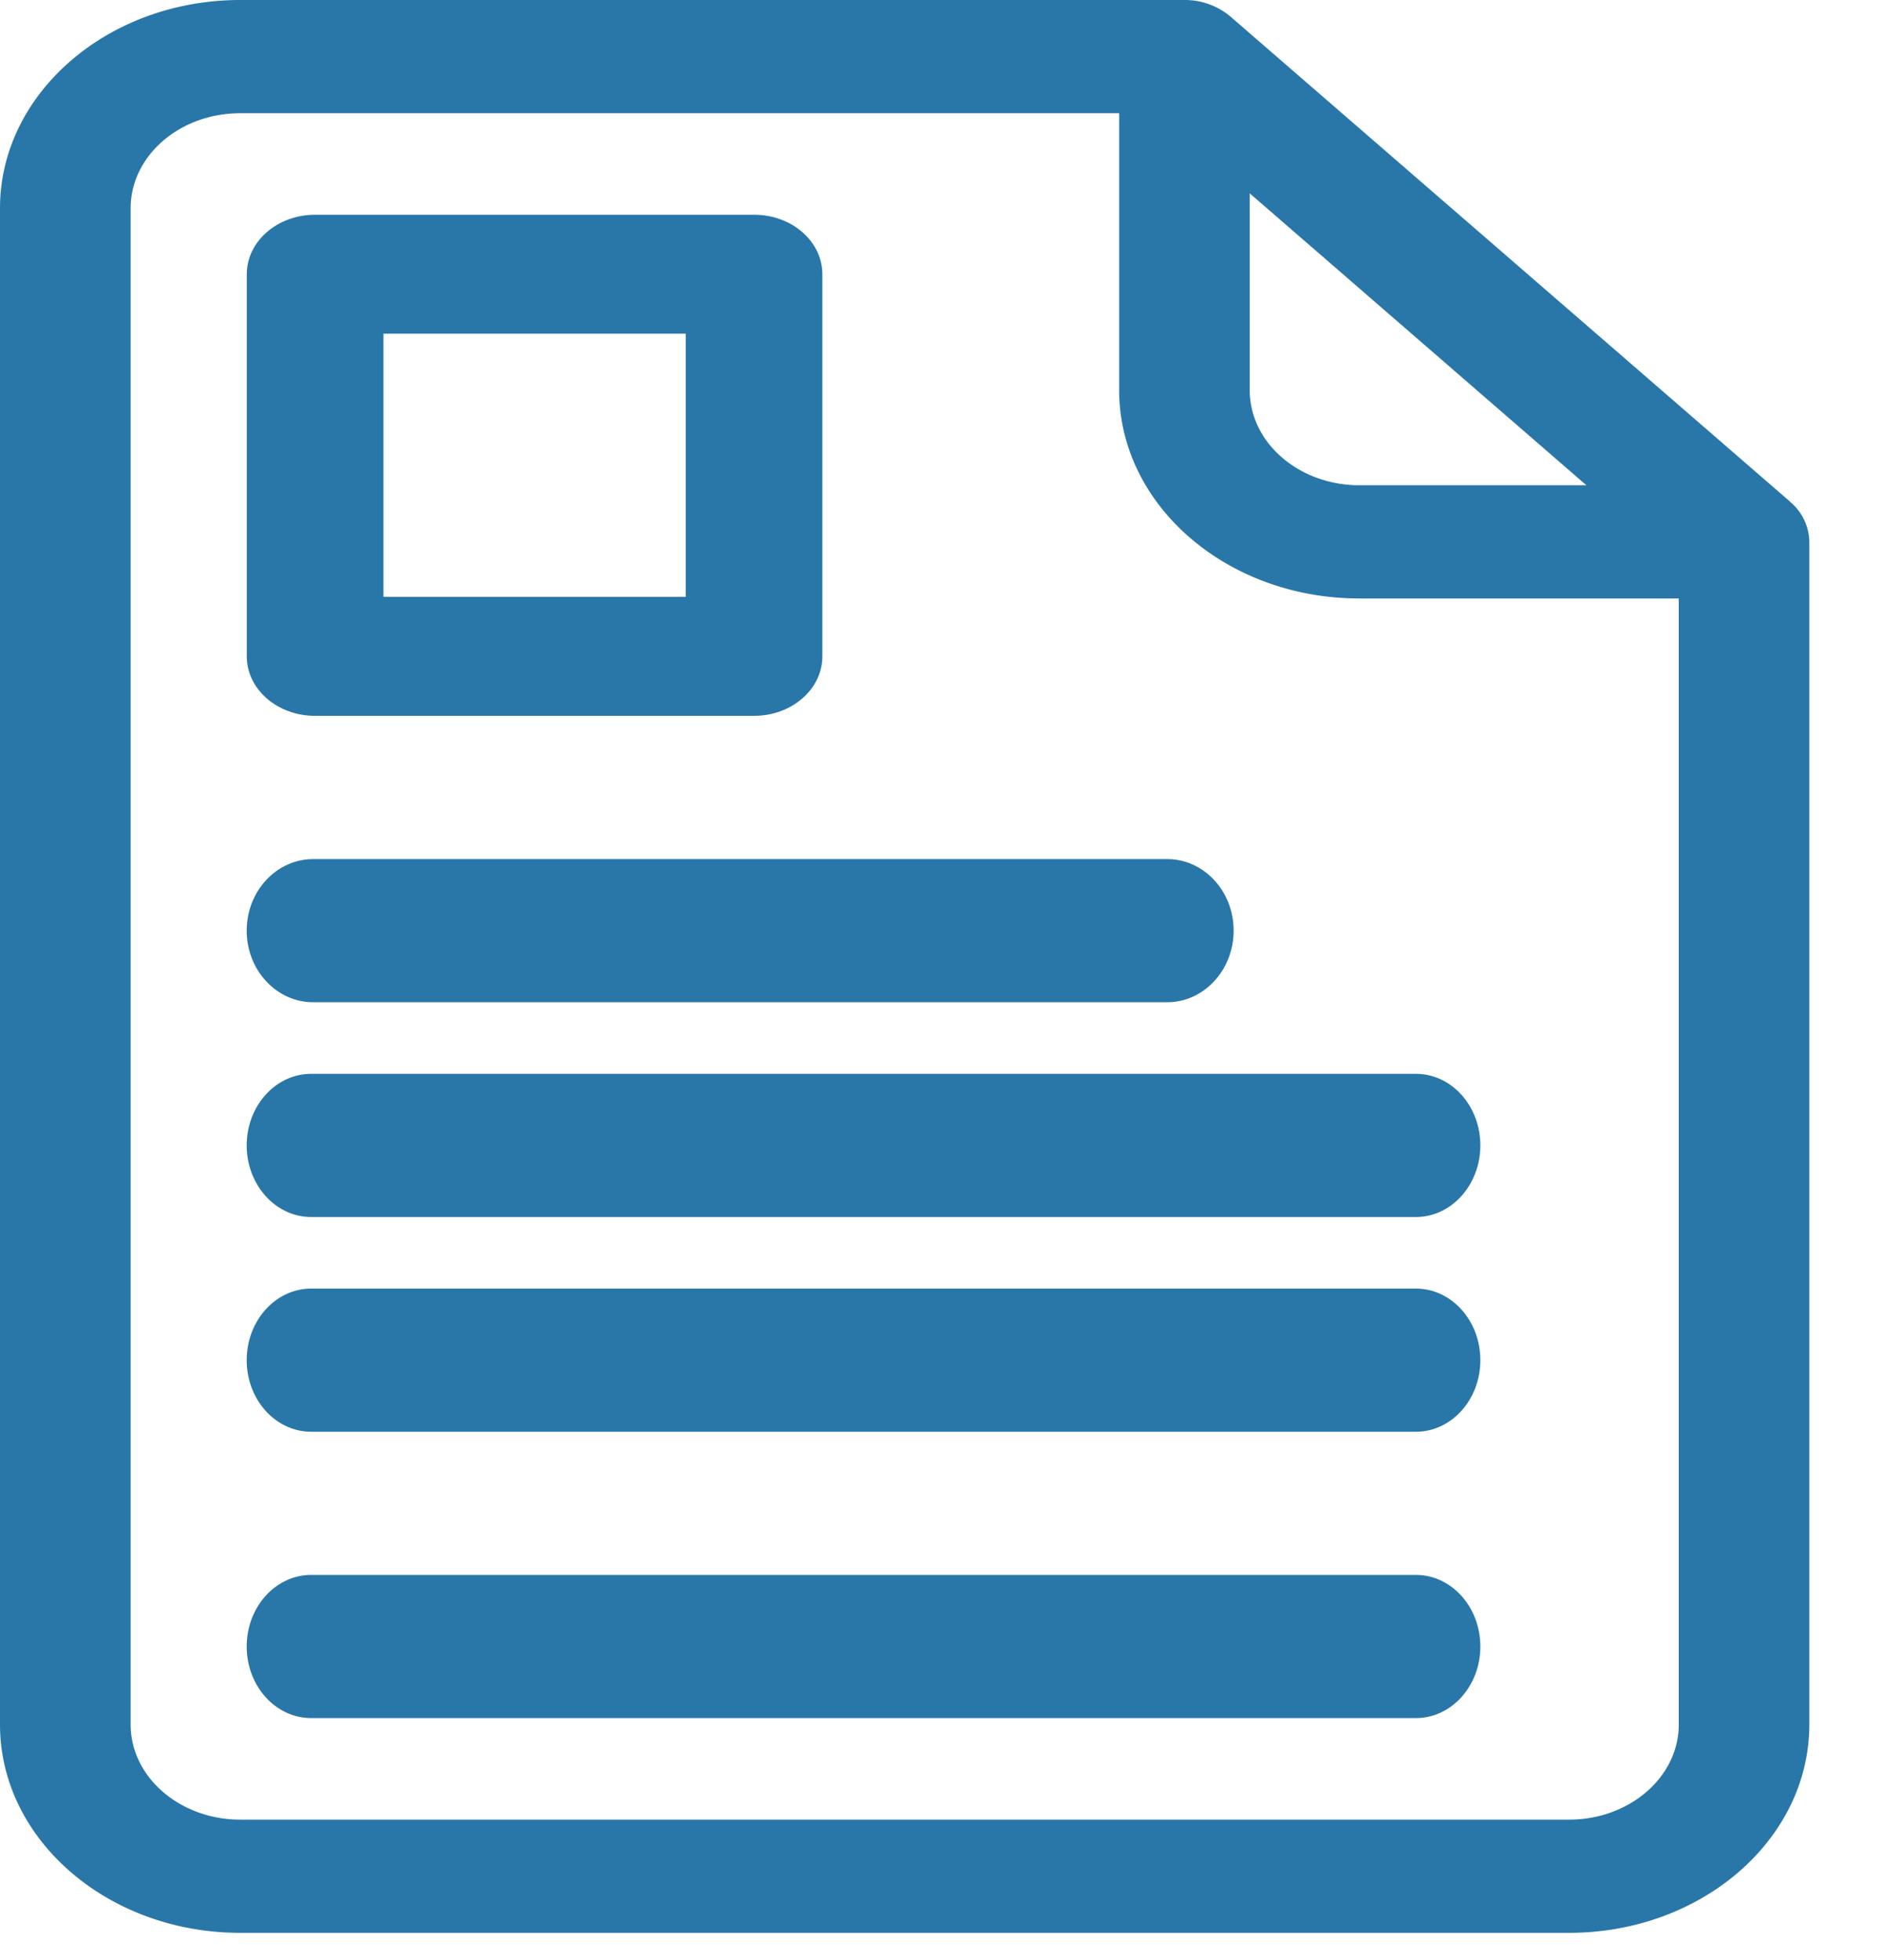
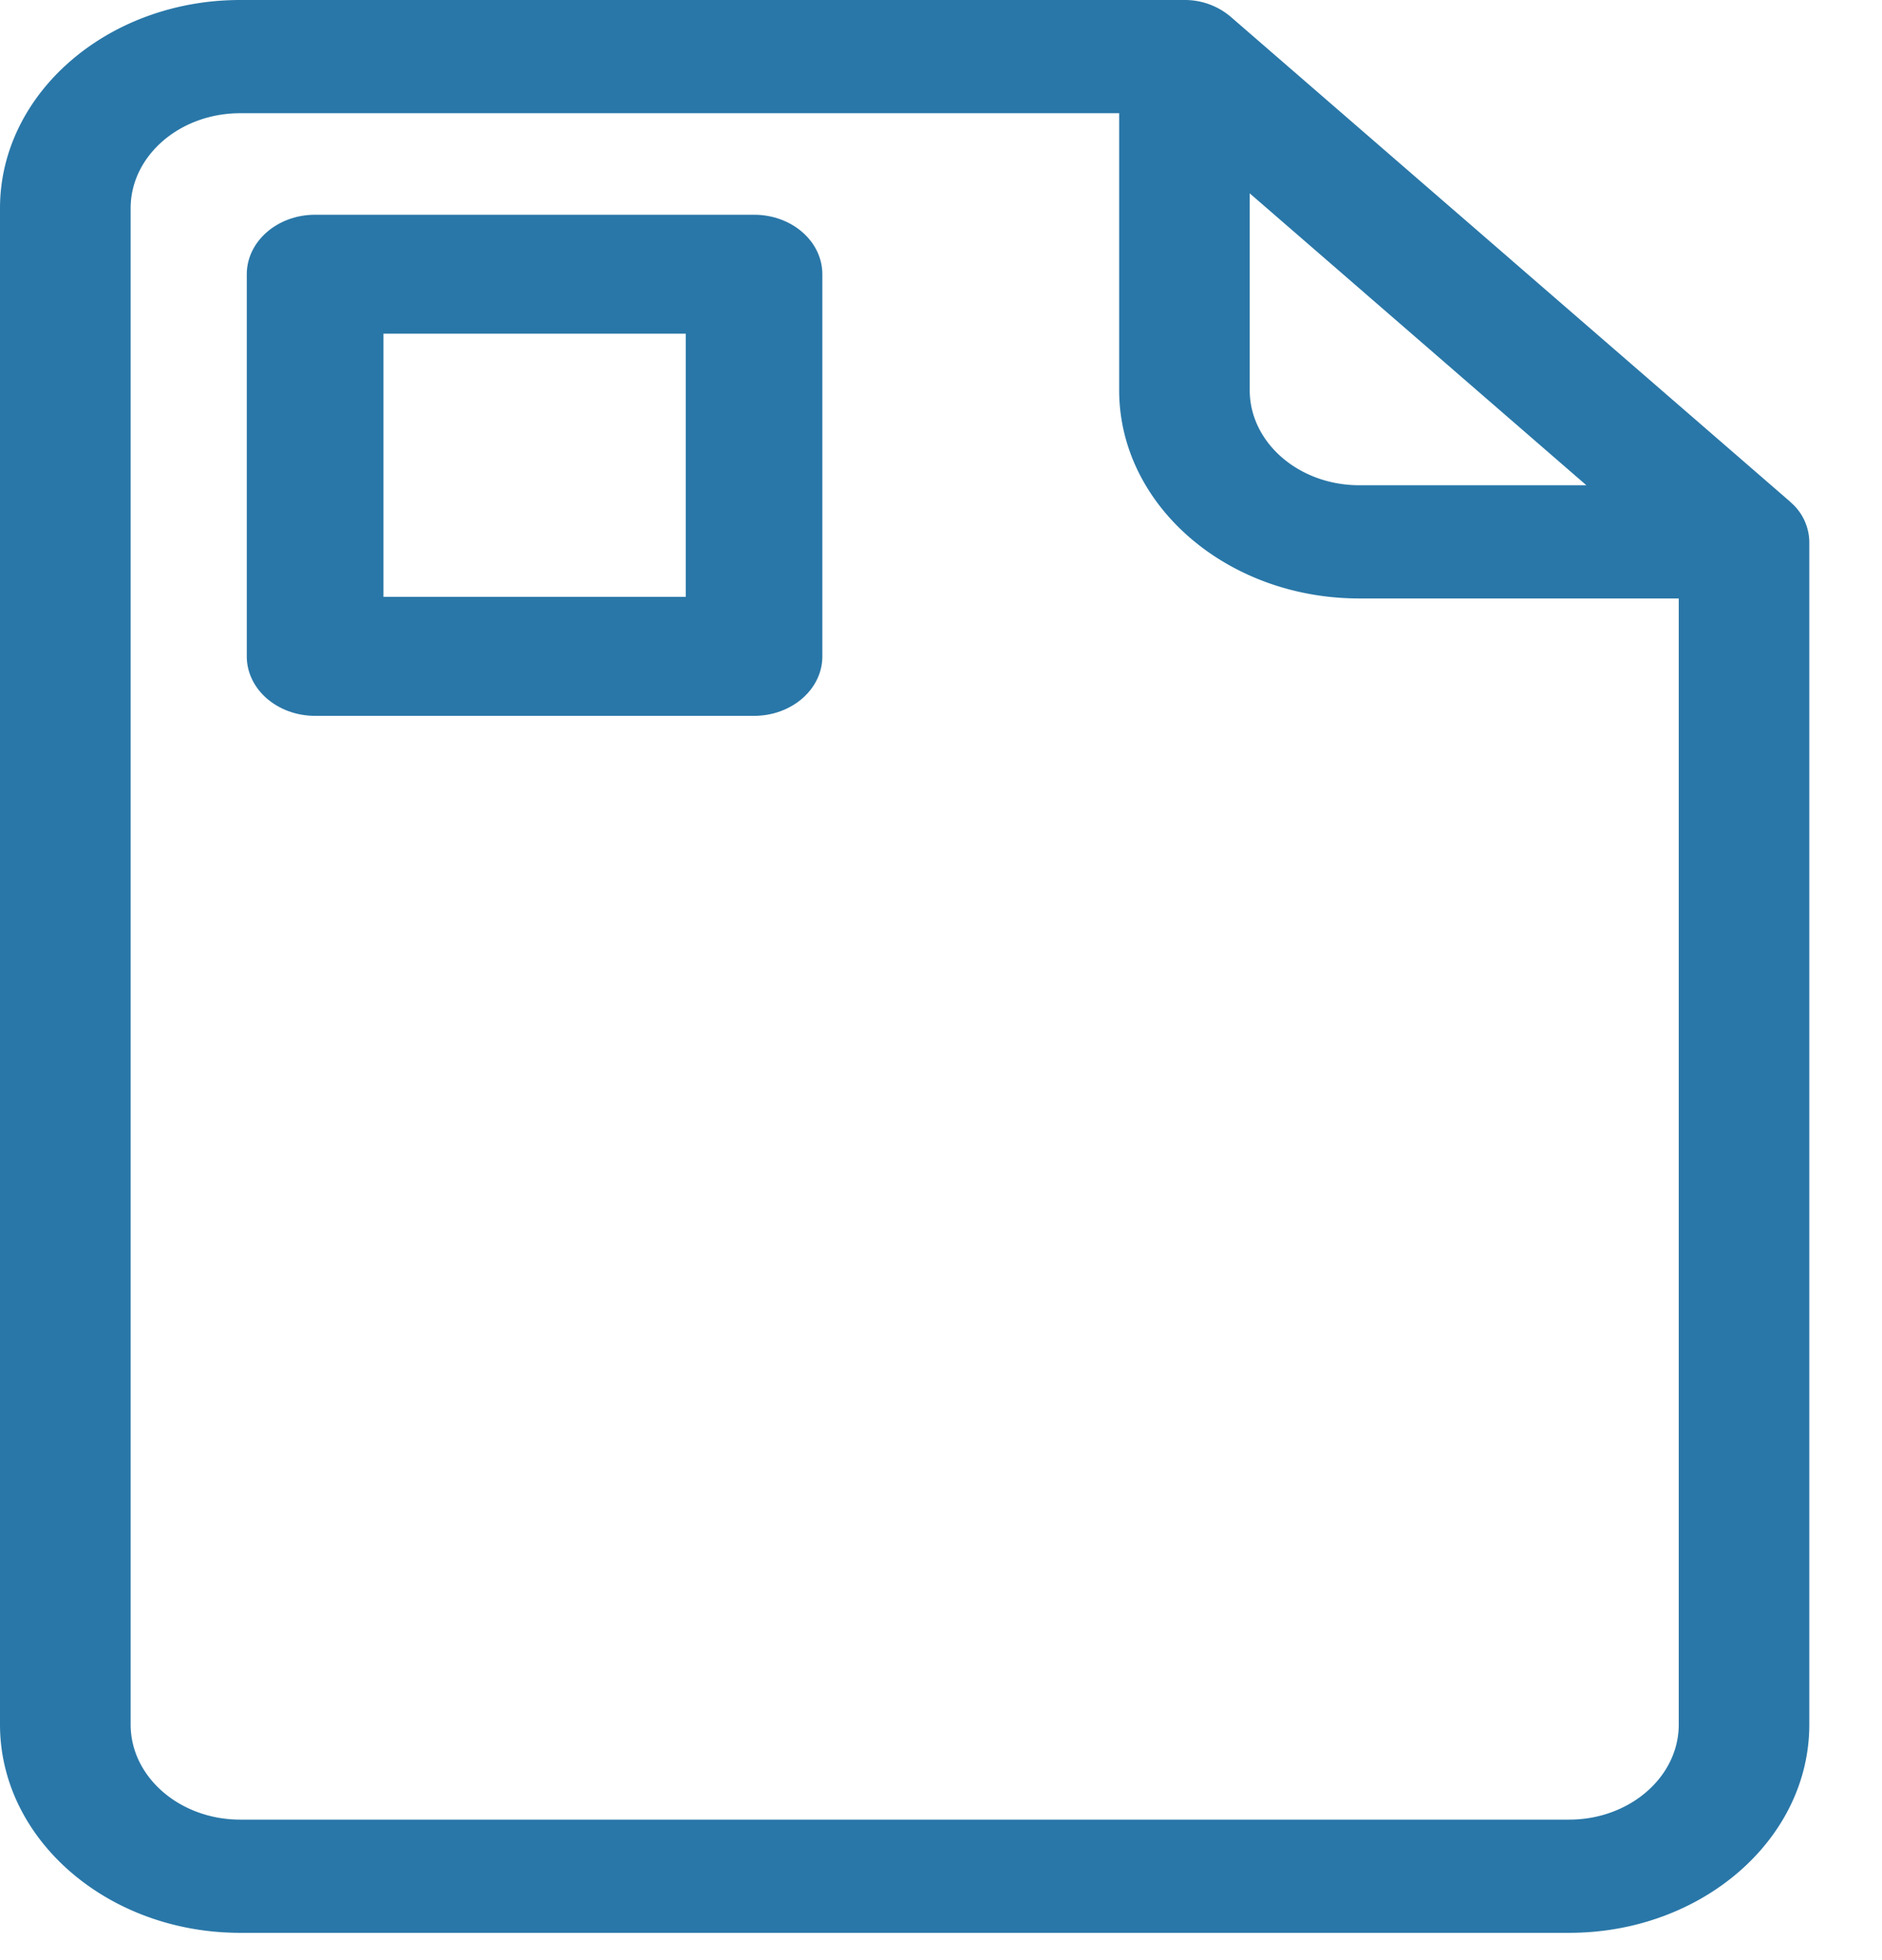
<svg xmlns="http://www.w3.org/2000/svg" width="24" height="25">
  <g fill="#2977A8" fill-rule="evenodd">
    <path d="M22.83 6.4L15.692.212A.902.902 0 0015.105 0H3.063C1.374 0 0 1.192 0 2.656v19.34c0 1.465 1.374 2.656 3.063 2.656H20.01c1.69 0 3.063-1.191 3.063-2.656V6.911a.677.677 0 00-.244-.51zm-6.893-3.934l4.293 3.723h-2.896c-.77 0-1.397-.544-1.397-1.212V2.466zm4.073 20.742H3.063c-.77 0-1.397-.544-1.397-1.212V2.656c0-.668.626-1.212 1.397-1.212h11.209v3.533c0 1.465 1.374 2.656 3.062 2.656h4.074v14.363c0 .668-.627 1.212-1.398 1.212z" fill-rule="nonzero" />
-     <path d="M18.056 20.087H3.968c-.454 0-.822.409-.822.913s.368.913.822.913h14.088c.454 0 .822-.409.822-.913s-.368-.913-.822-.913zm0-3.652H3.968c-.454 0-.822.409-.822.913s.368.913.822.913h14.088c.454 0 .822-.409.822-.913s-.368-.913-.822-.913zm0-2.739H3.968c-.454 0-.822.408-.822.913 0 .504.368.913.822.913h14.088c.454 0 .822-.41.822-.913 0-.505-.368-.913-.822-.913zm-14.062-.913h10.89c.468 0 .848-.41.848-.913 0-.505-.38-.913-.848-.913H3.994c-.468 0-.848.408-.848.913 0 .504.38.913.848.913z" />
    <path d="M4.018 9.13h5.599c.48 0 .87-.34.87-.758V3.498c0-.42-.39-.759-.87-.759h-5.6c-.48 0-.87.34-.87.759v4.874c0 .419.39.758.87.758zm.87-4.874h3.857v3.357H4.89V4.256z" fill-rule="nonzero" />
  </g>
</svg>